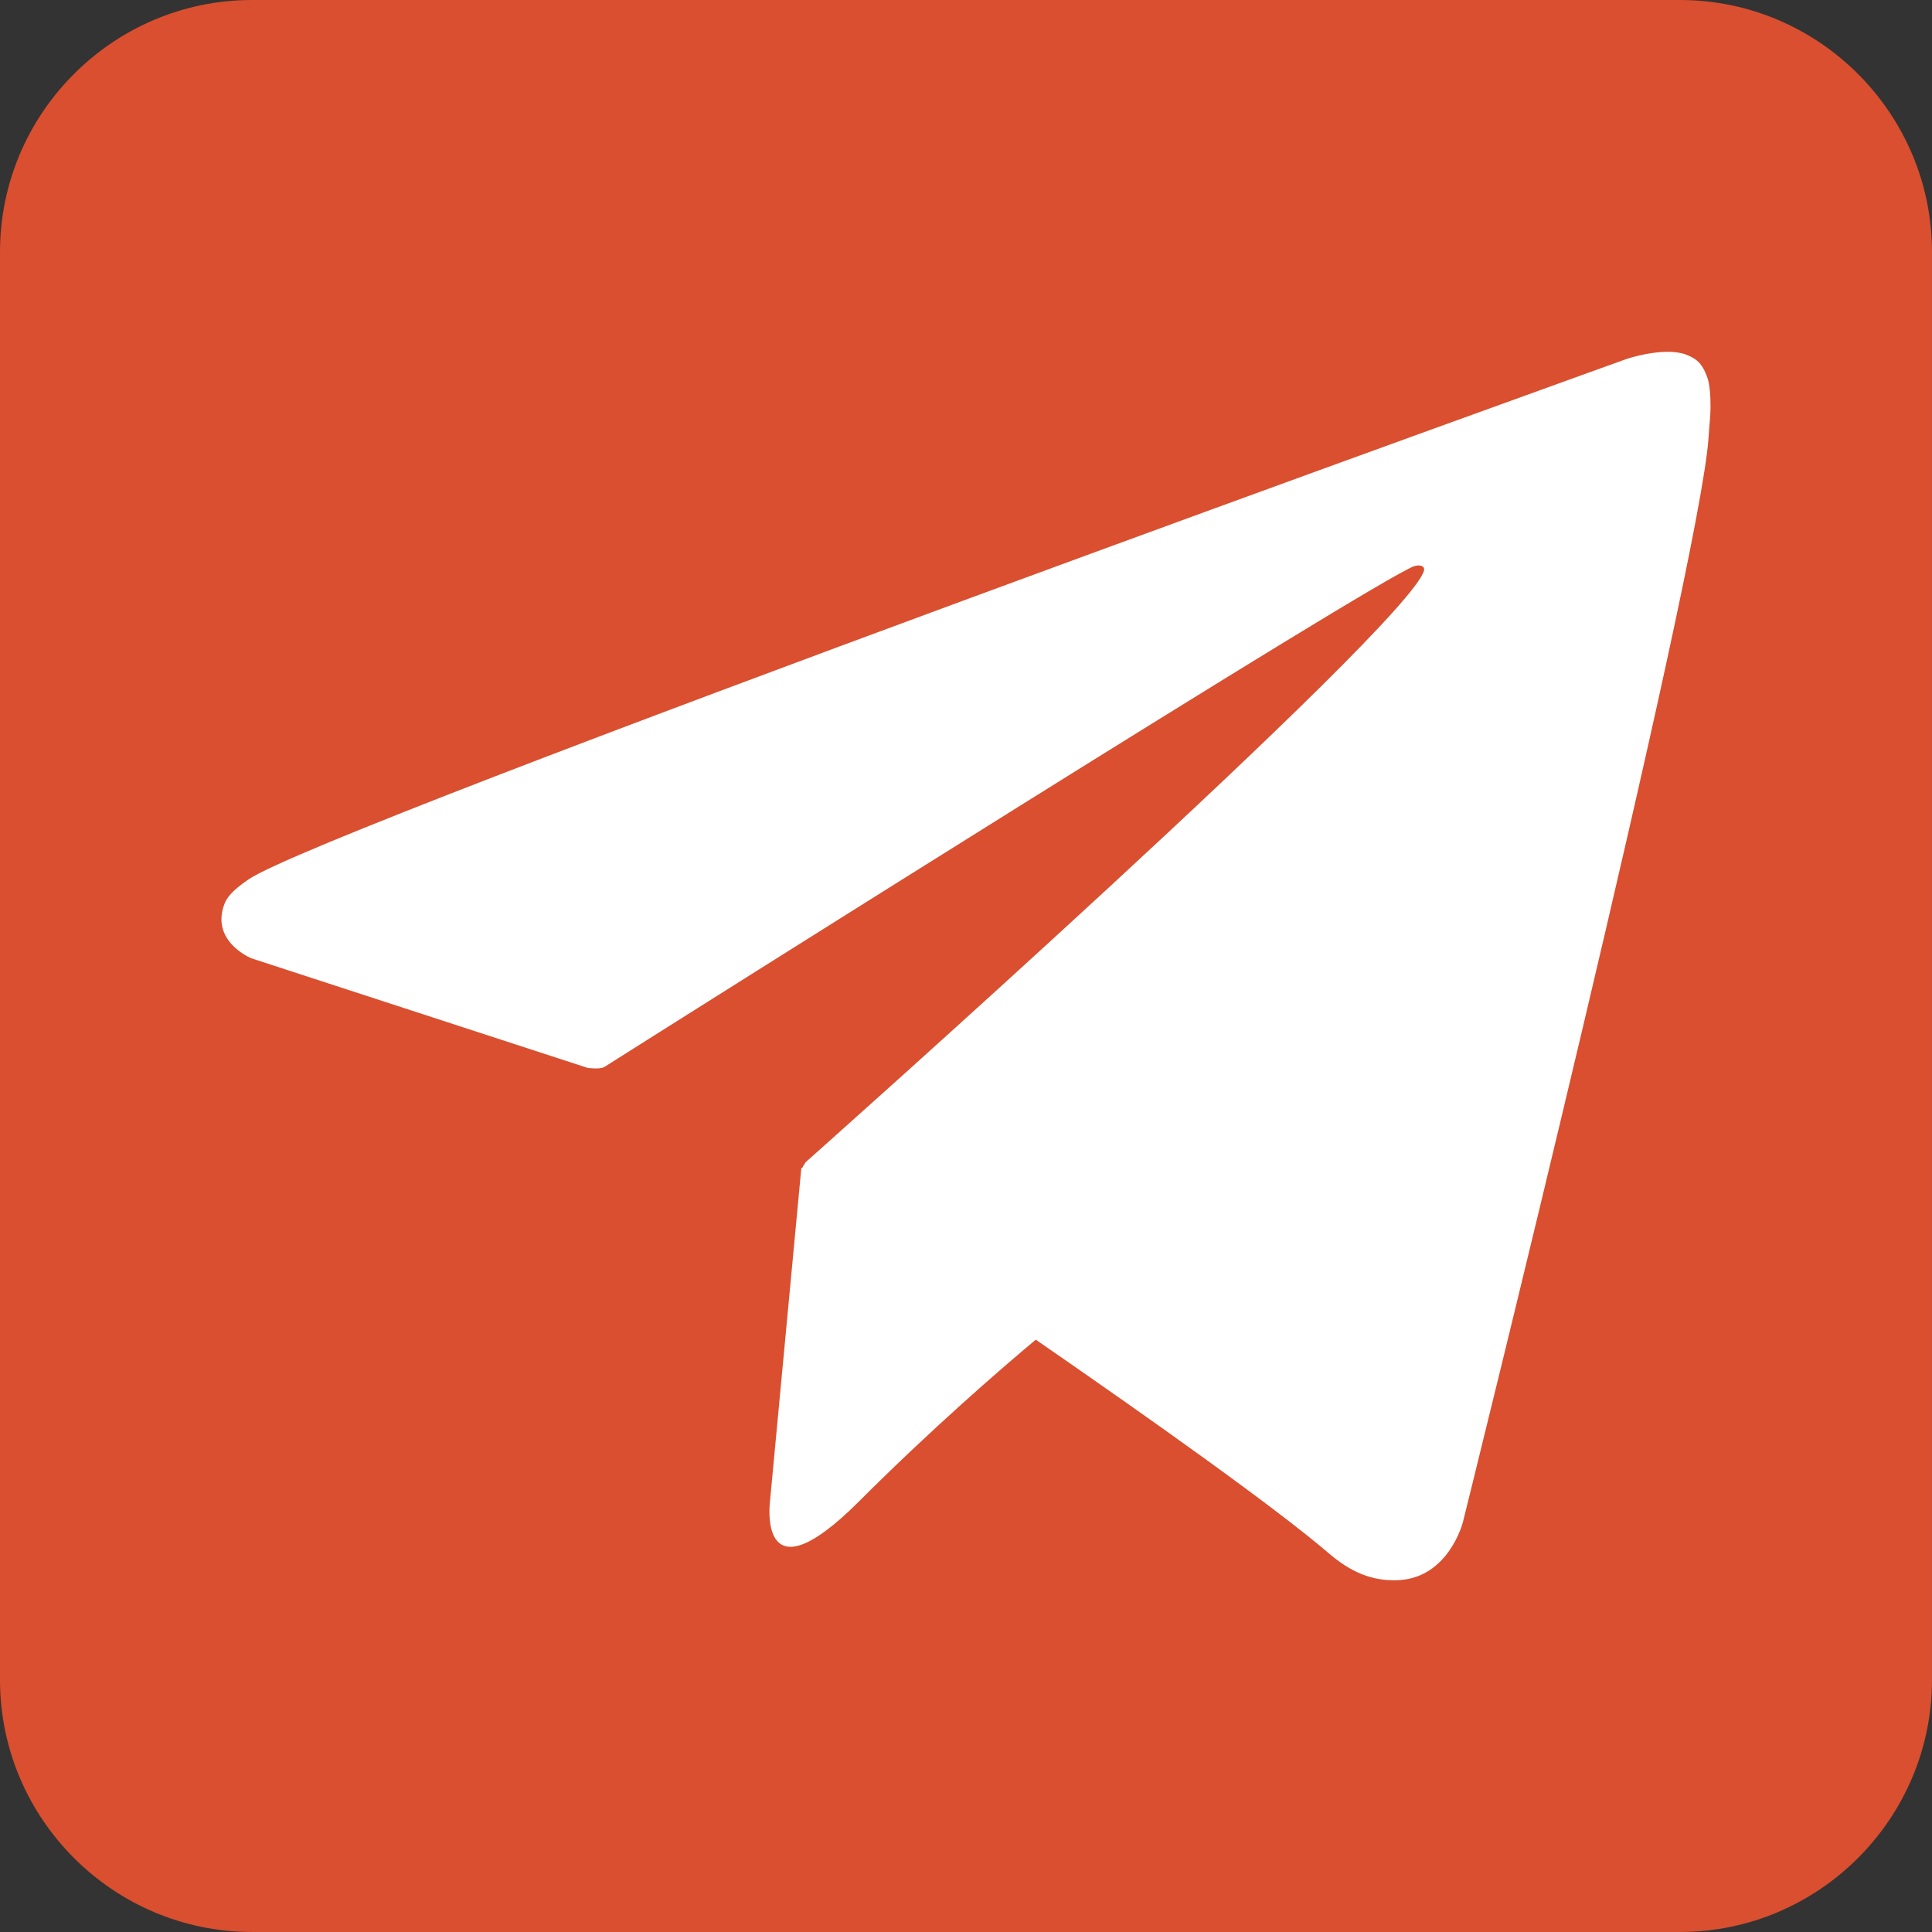
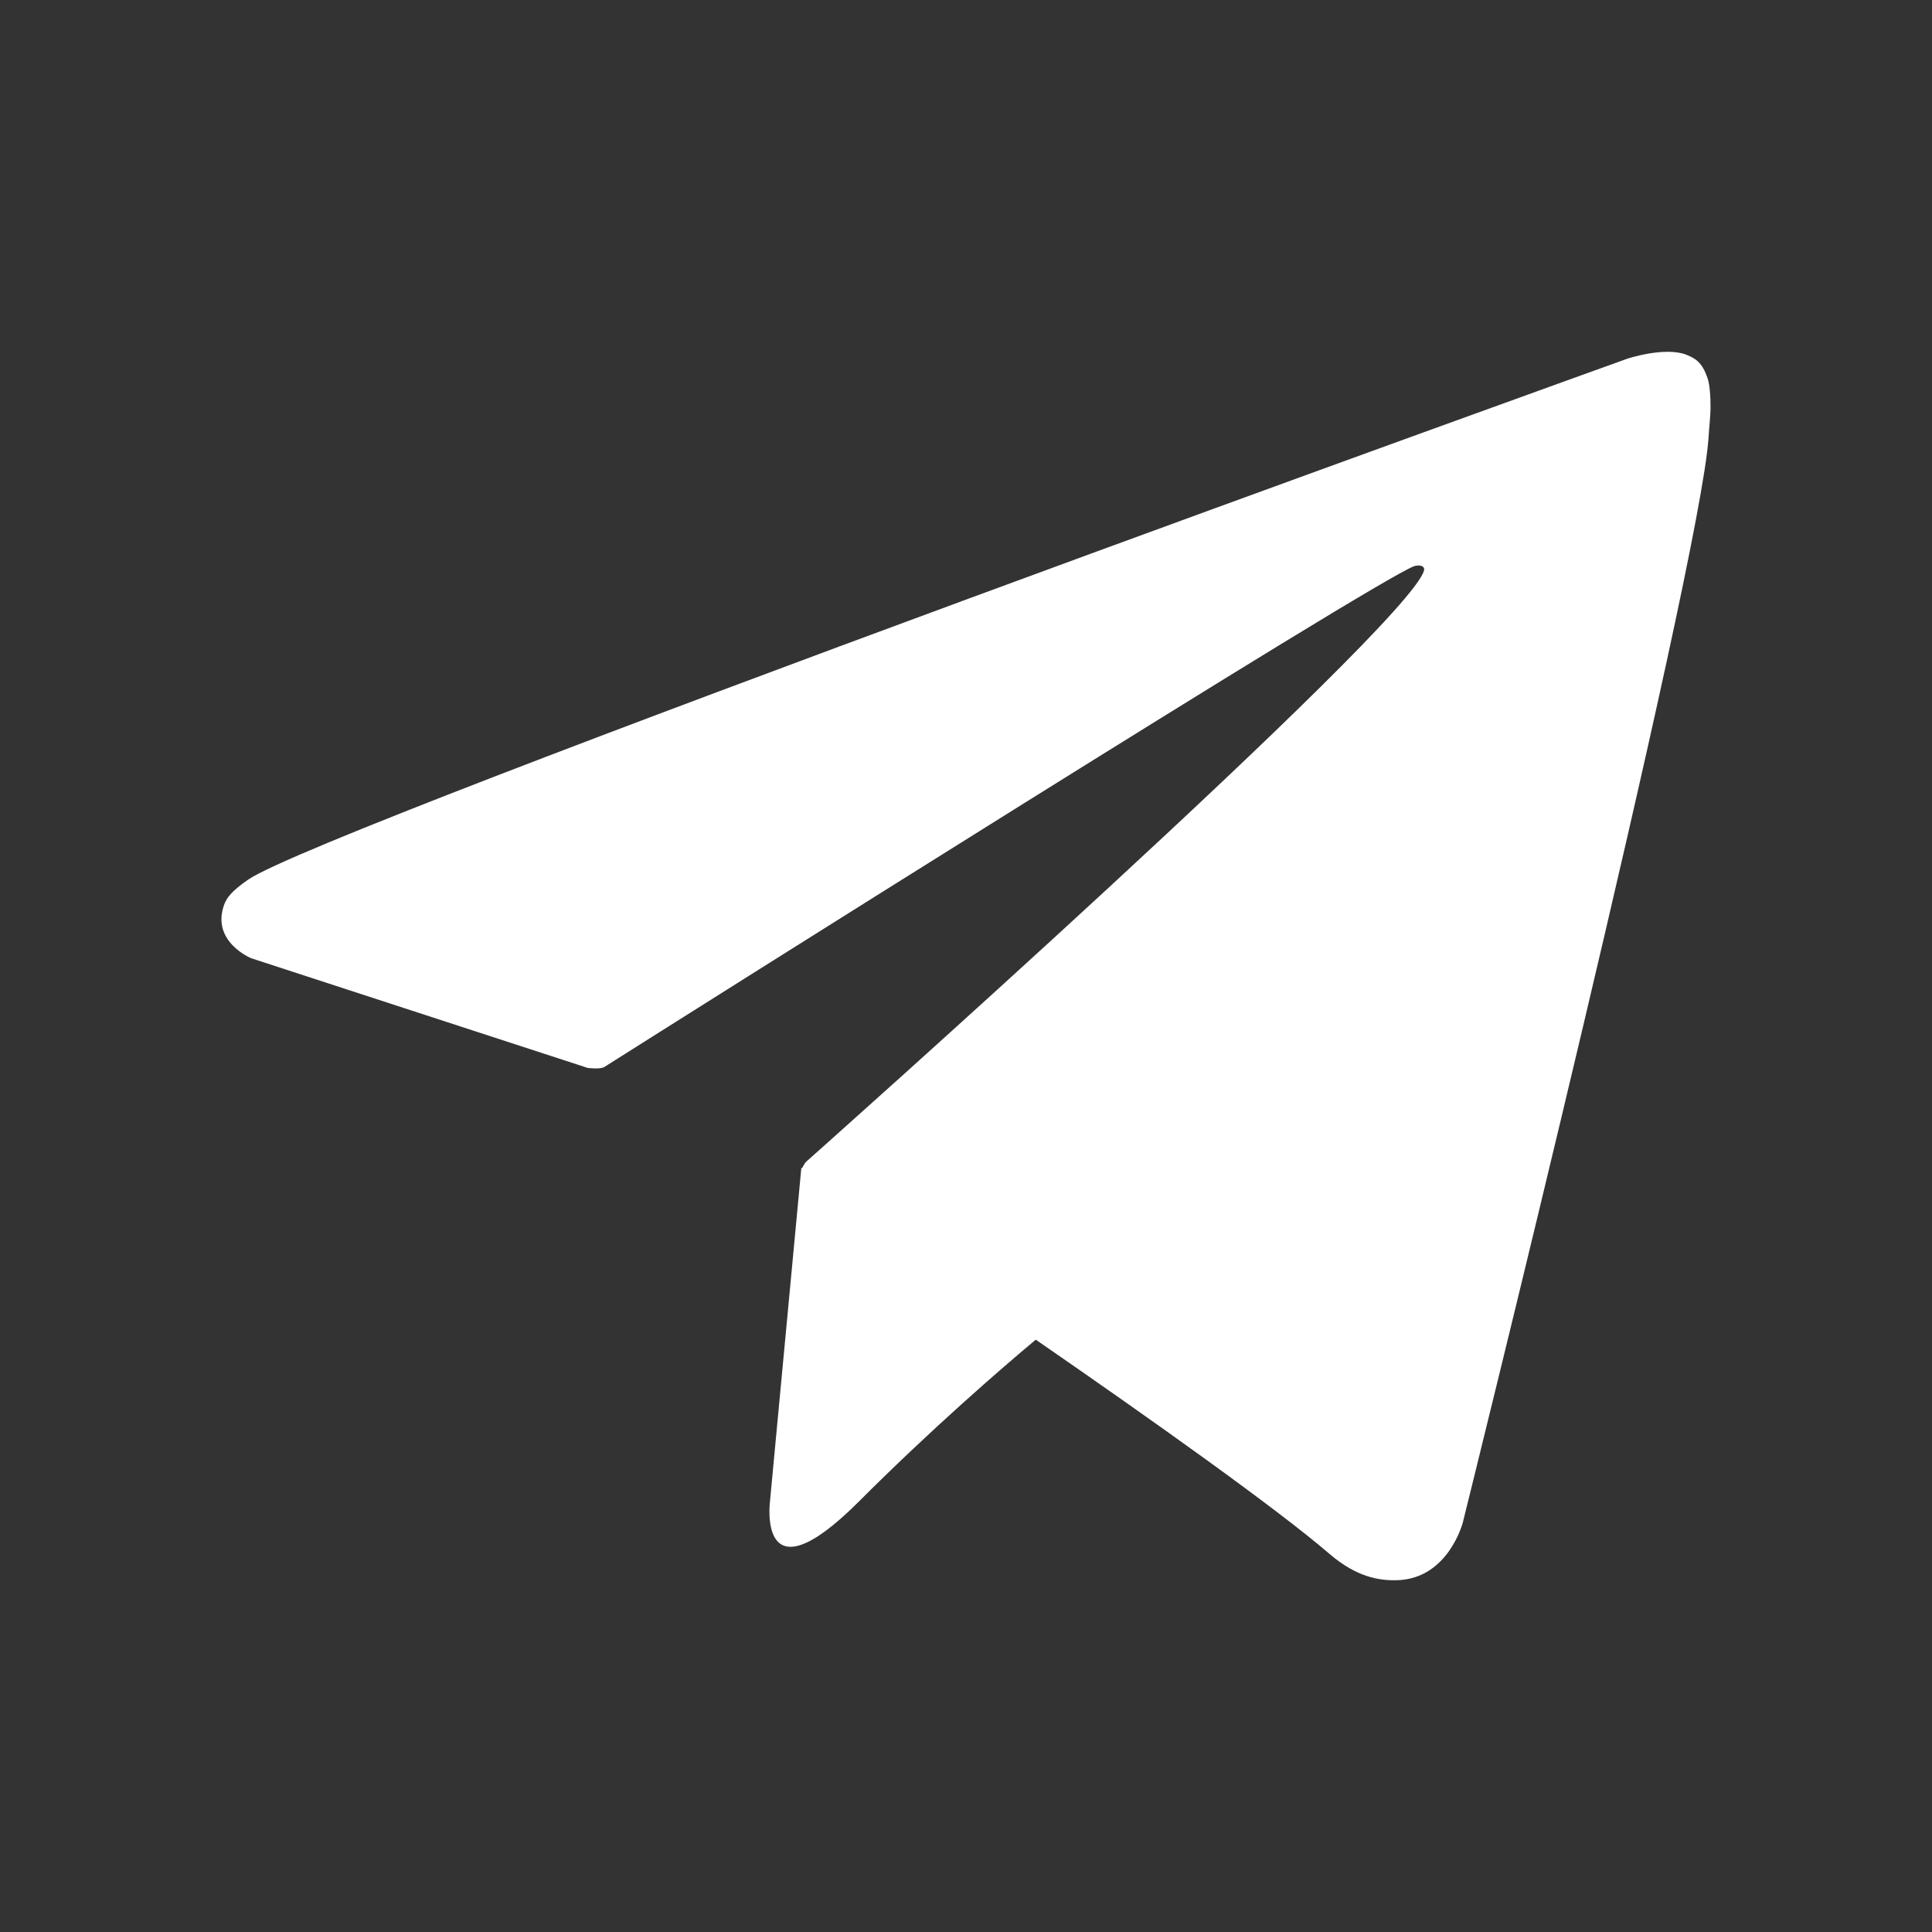
<svg xmlns="http://www.w3.org/2000/svg" xml:space="preserve" width="39.5mm" height="39.5mm" version="1.1" style="shape-rendering:geometricPrecision; text-rendering:geometricPrecision; image-rendering:optimizeQuality; fill-rule:evenodd; clip-rule:evenodd" viewBox="0 0 849.93 849.93">
  <rect x="0" y="0" width="849.93" height="849.93" fill="#333333" stroke="none" />
  <defs>
    <style type="text/css">
   
    .fil1 {fill:white}
    .fil0 {fill:#D94F2F;fill-rule:nonzero}
   
  </style>
  </defs>
  <g id="Слой_x0020_1">
-     <path class="fil0" d="M110.84 0l628.24 0c30.51,0 58.23,12.46 78.3,32.54 20.08,20.08 32.54,47.79 32.54,78.3l0 628.24c0,30.51 -12.46,58.23 -32.54,78.3 -20.08,20.08 -47.79,32.54 -78.3,32.54l-628.24 0c-30.51,0 -58.23,-12.46 -78.3,-32.54 -20.08,-20.08 -32.54,-47.79 -32.54,-78.3l0 -628.24c0,-30.51 12.46,-58.23 32.54,-78.3 20.08,-20.08 47.79,-32.54 78.3,-32.54z" />
    <path class="fil1" d="M751.21 166.44c-2.34,-6.91 -5.15,-8.73 -9.52,-10.46 -9.57,-3.55 -25.79,1.82 -25.79,1.82 0,0 -573.97,206.35 -606.76,229.19 -7.06,4.91 -9.43,7.82 -10.6,11.19 -5.67,16.19 11.99,23.38 11.99,23.38l147.94 48.22c0,0 5.51,0.82 7.48,-0.45 33.66,-21.29 338.6,-213.81 356.19,-220.27 2.78,-0.82 4.83,0.09 4.29,2.01 -7.04,24.74 -271.91,260.12 -271.91,260.12 0,0 -1.01,1.27 -1.65,2.73l-0.34 -0.18 -13.8 146.76c0,0 -5.79,44.94 39.17,0 31.72,-31.75 62.41,-58.32 77.76,-71.15 50.87,35.12 105.61,73.97 129.24,94.26 11.87,10.19 21.79,11.83 29.96,11.55 22.43,-0.82 28.69,-25.47 28.69,-25.47 0,0 104.59,-420.98 108.09,-477.39 0.35,-5.55 0.82,-9 0.86,-12.83 0.06,-5.28 -0.43,-10.55 -1.28,-13.01z" />
  </g>
</svg>